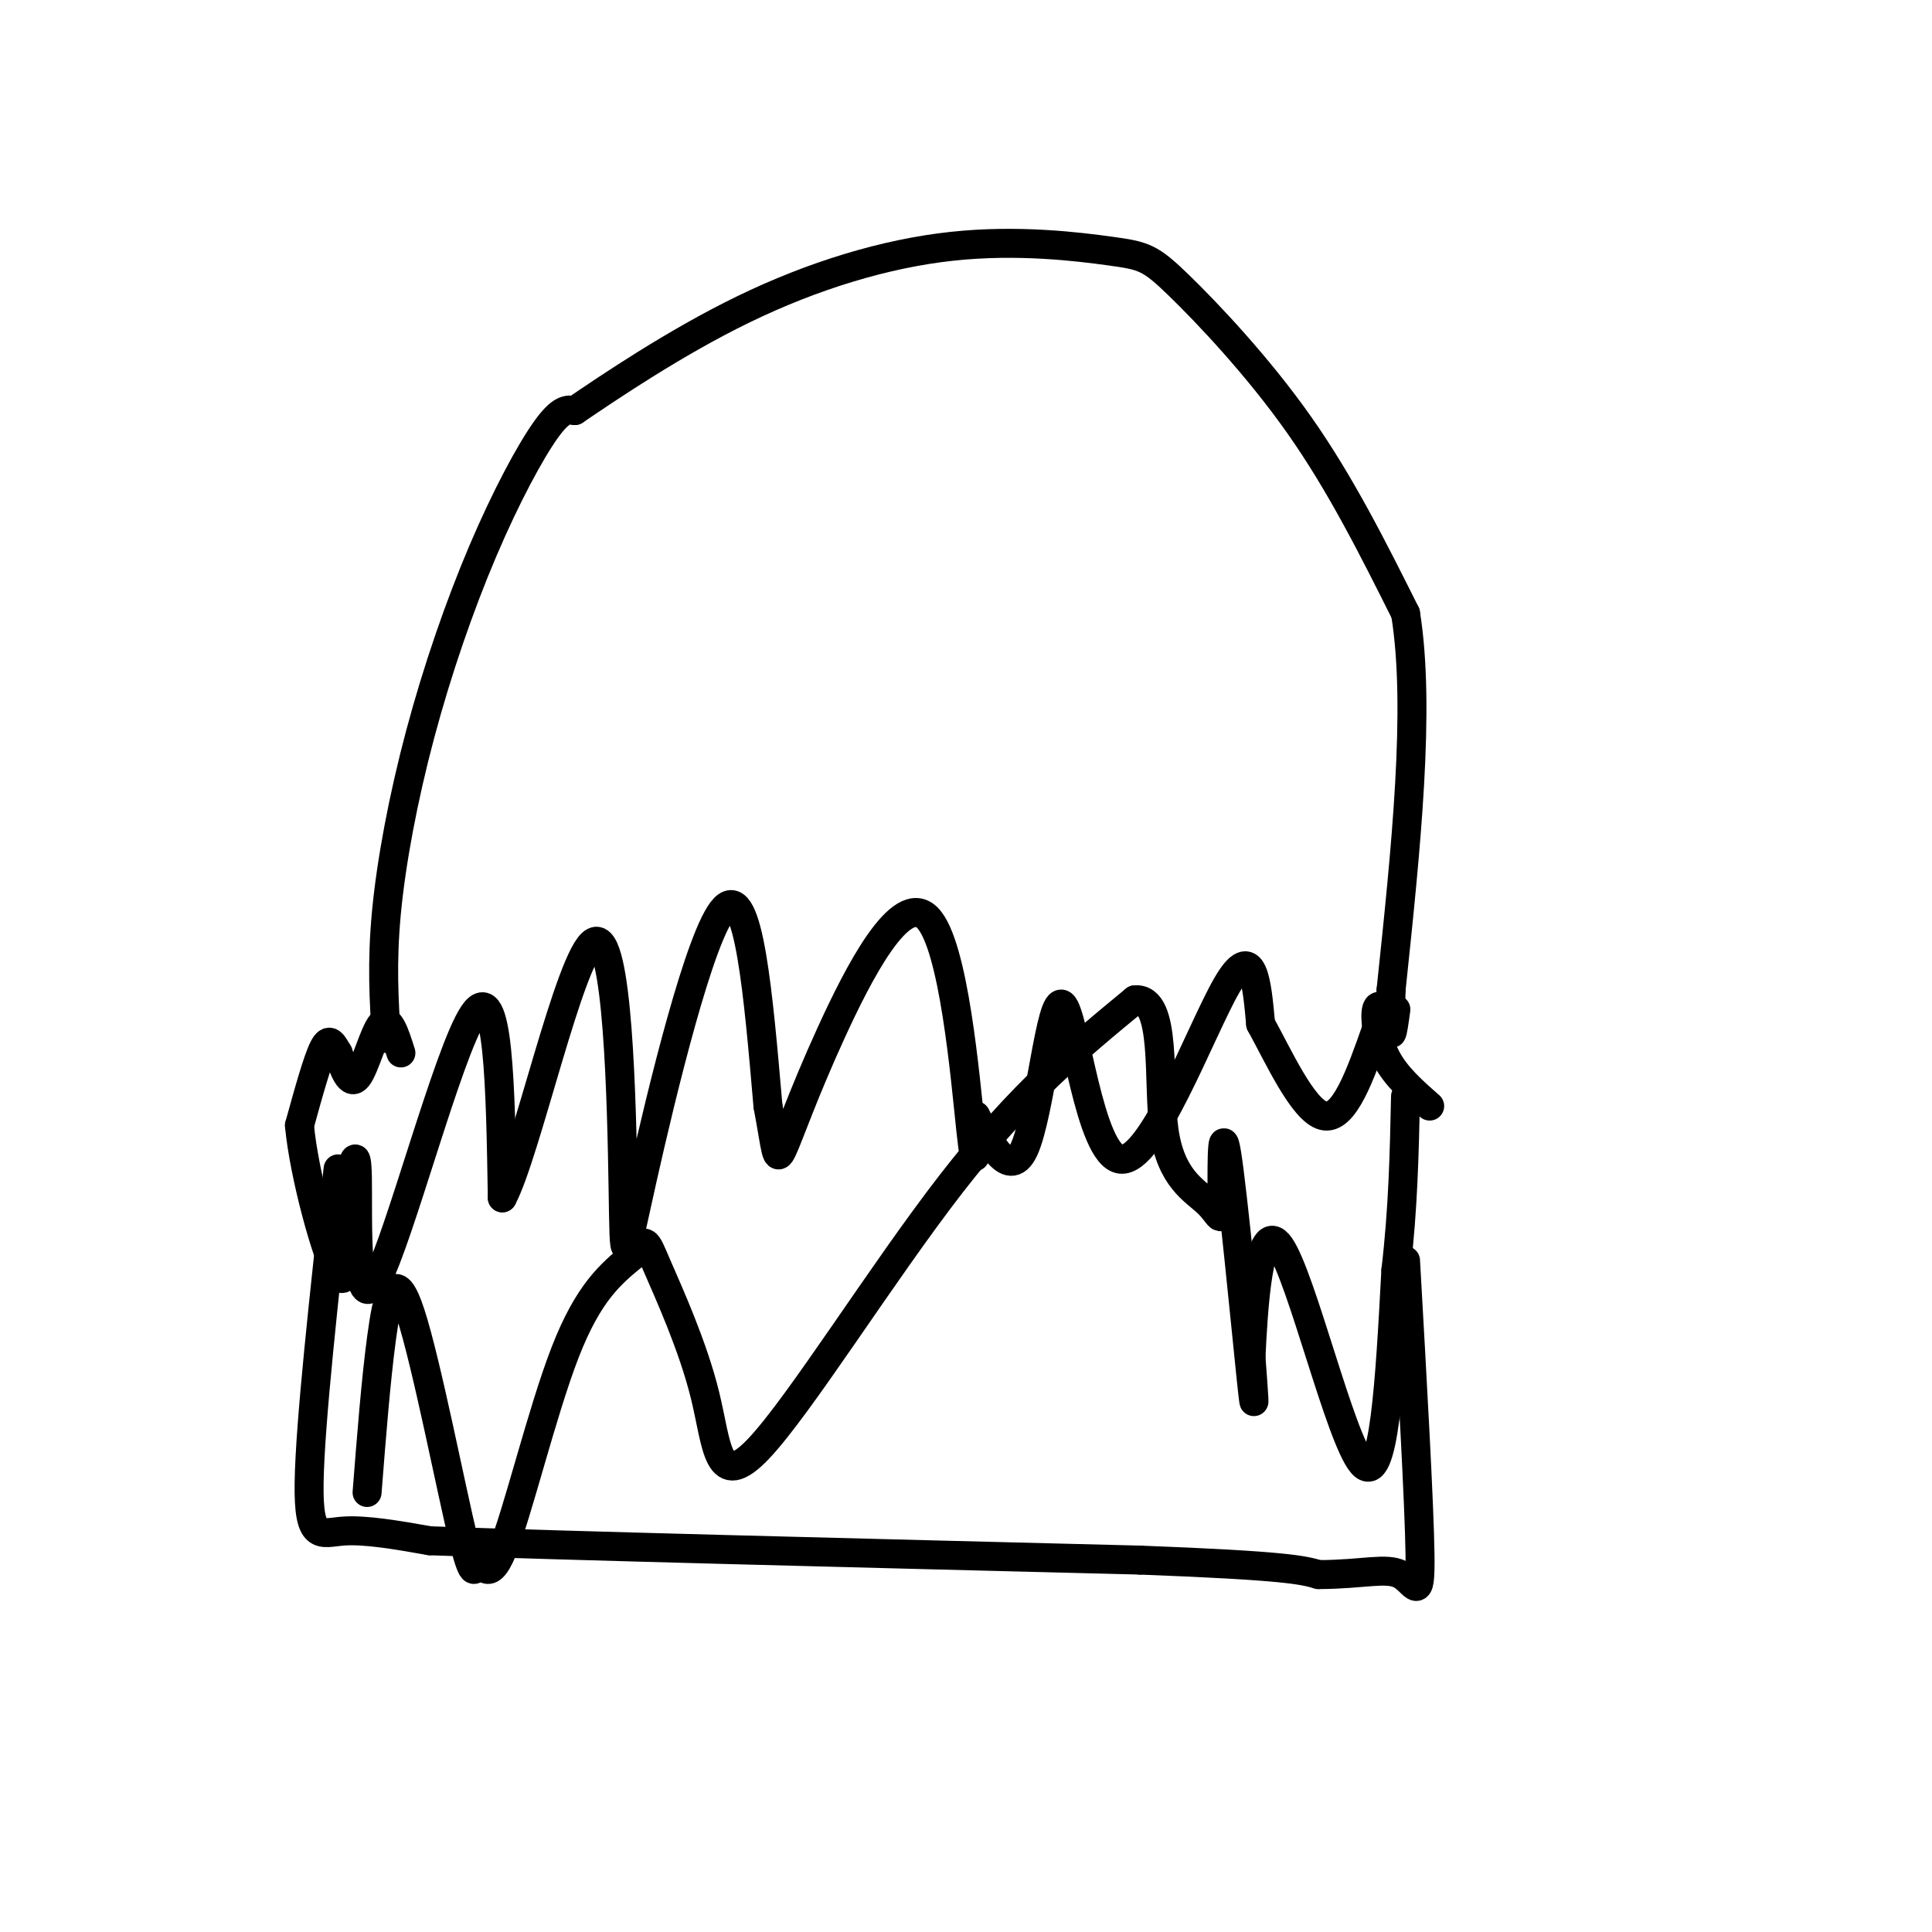
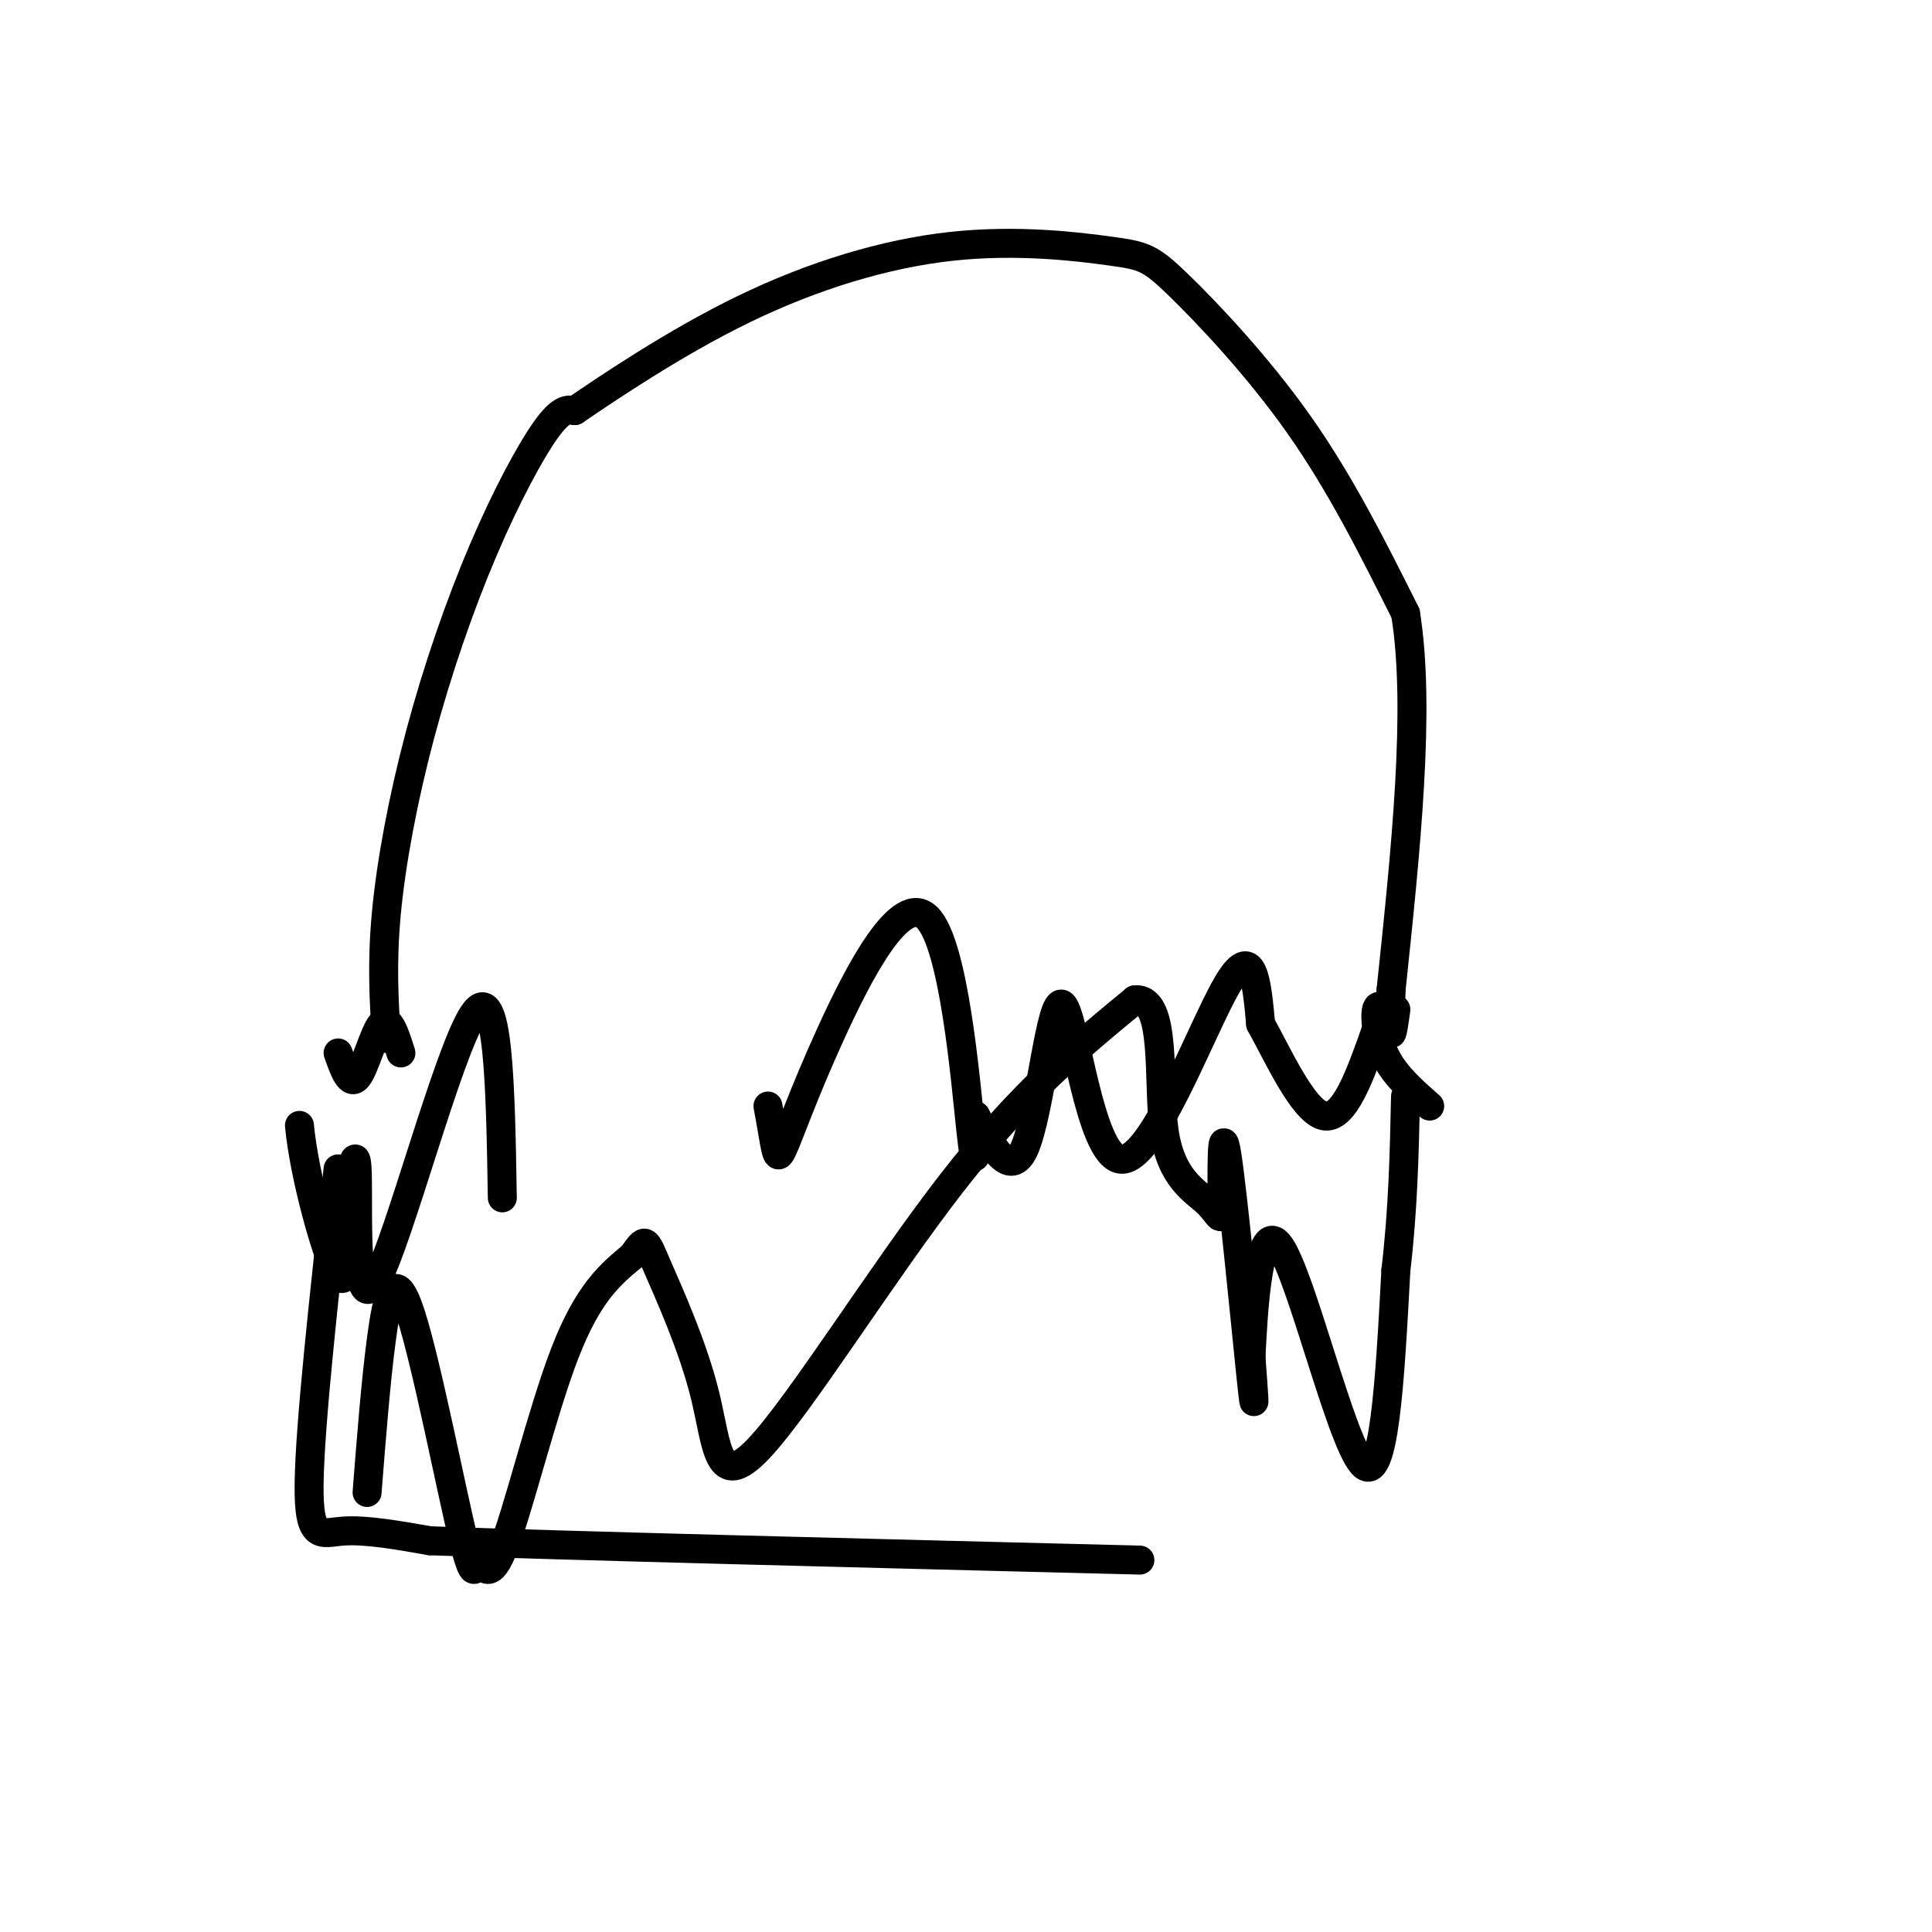
<svg xmlns="http://www.w3.org/2000/svg" viewBox="0 0 400 400" version="1.1">
  <g fill="none" stroke="#000000" stroke-width="6" stroke-linecap="round" stroke-linejoin="round">
    <path d="M80,215c-0.493,-7.758 -0.986,-15.515 0,-26c0.986,-10.485 3.450,-23.697 7,-37c3.550,-13.303 8.187,-26.697 13,-38c4.813,-11.303 9.804,-20.515 13,-25c3.196,-4.485 4.598,-4.242 6,-4" />
    <path d="M119,85c6.745,-4.576 20.608,-14.017 35,-21c14.392,-6.983 29.312,-11.509 43,-13c13.688,-1.491 26.143,0.054 33,1c6.857,0.946 8.115,1.293 14,7c5.885,5.707 16.396,16.773 25,29c8.604,12.227 15.302,25.613 22,39" />
    <path d="M291,127c3.167,19.500 0.083,48.750 -3,78" />
    <path d="M288,205c-0.333,13.667 0.333,8.833 1,4" />
    <path d="M83,218c-1.222,-3.867 -2.444,-7.733 -4,-6c-1.556,1.733 -3.444,9.067 -5,11c-1.556,1.933 -2.778,-1.533 -4,-5" />
-     <path d="M70,218c-1.067,-1.711 -1.733,-3.489 -3,-1c-1.267,2.489 -3.133,9.244 -5,16" />
    <path d="M62,233c0.911,10.133 5.689,27.467 8,31c2.311,3.533 2.156,-6.733 2,-17" />
    <path d="M72,247c0.820,-5.581 1.869,-11.032 2,-3c0.131,8.032 -0.657,29.547 4,21c4.657,-8.547 14.759,-47.156 20,-55c5.241,-7.844 5.620,15.078 6,38" />
-     <path d="M104,248c4.868,-8.979 14.036,-50.425 19,-53c4.964,-2.575 5.722,33.722 6,51c0.278,17.278 0.075,15.536 4,-2c3.925,-17.536 11.979,-50.868 17,-56c5.021,-5.132 7.011,17.934 9,41" />
    <path d="M159,229c1.752,9.257 1.632,11.900 3,9c1.368,-2.900 4.222,-11.344 10,-24c5.778,-12.656 14.479,-29.523 20,-24c5.521,5.523 7.863,33.435 9,44c1.137,10.565 1.068,3.782 1,-3" />
    <path d="M202,231c2.041,3.622 6.644,14.178 10,7c3.356,-7.178 5.467,-32.089 8,-30c2.533,2.089 5.490,31.178 12,32c6.510,0.822 16.574,-26.622 22,-36c5.426,-9.378 6.213,-0.689 7,8" />
    <path d="M261,212c3.489,6.267 8.711,17.933 13,19c4.289,1.067 7.644,-8.467 11,-18" />
    <path d="M285,213c1.690,-4.167 0.417,-5.583 0,-4c-0.417,1.583 0.024,6.167 2,10c1.976,3.833 5.488,6.917 9,10" />
    <path d="M76,309c0.903,-11.548 1.806,-23.096 3,-32c1.194,-8.904 2.680,-15.164 6,-5c3.320,10.164 8.475,36.751 11,47c2.525,10.249 2.419,4.160 3,4c0.581,-0.160 1.849,5.611 5,-2c3.151,-7.611 8.186,-28.603 13,-41c4.814,-12.397 9.407,-16.198 14,-20" />
    <path d="M131,260c2.732,-3.898 2.561,-3.644 5,2c2.439,5.644 7.489,16.678 10,27c2.511,10.322 2.484,19.933 11,11c8.516,-8.933 25.576,-36.409 40,-55c14.424,-18.591 26.212,-28.295 38,-38" />
    <path d="M235,207c6.742,-0.576 4.595,16.982 6,27c1.405,10.018 6.360,12.494 9,15c2.640,2.506 2.965,5.043 3,0c0.035,-5.043 -0.221,-17.665 1,-10c1.221,7.665 3.920,35.619 5,46c1.080,10.381 0.540,3.191 0,-4" />
    <path d="M259,281c0.429,-8.976 1.500,-29.417 6,-23c4.500,6.417 12.429,39.690 17,45c4.571,5.310 5.786,-17.345 7,-40" />
    <path d="M289,263c1.500,-12.667 1.750,-24.333 2,-36" />
    <path d="M70,242c-2.911,26.378 -5.822,52.756 -6,65c-0.178,12.244 2.378,10.356 7,10c4.622,-0.356 11.311,0.822 18,2" />
    <path d="M89,319c27.500,1.000 87.250,2.500 147,4" />
-     <path d="M236,323c30.667,1.167 33.833,2.083 37,3" />
-     <path d="M273,326c9.298,-0.024 14.042,-1.583 17,0c2.958,1.583 4.131,6.310 4,-4c-0.131,-10.310 -1.565,-35.655 -3,-61" />
  </g>
</svg>